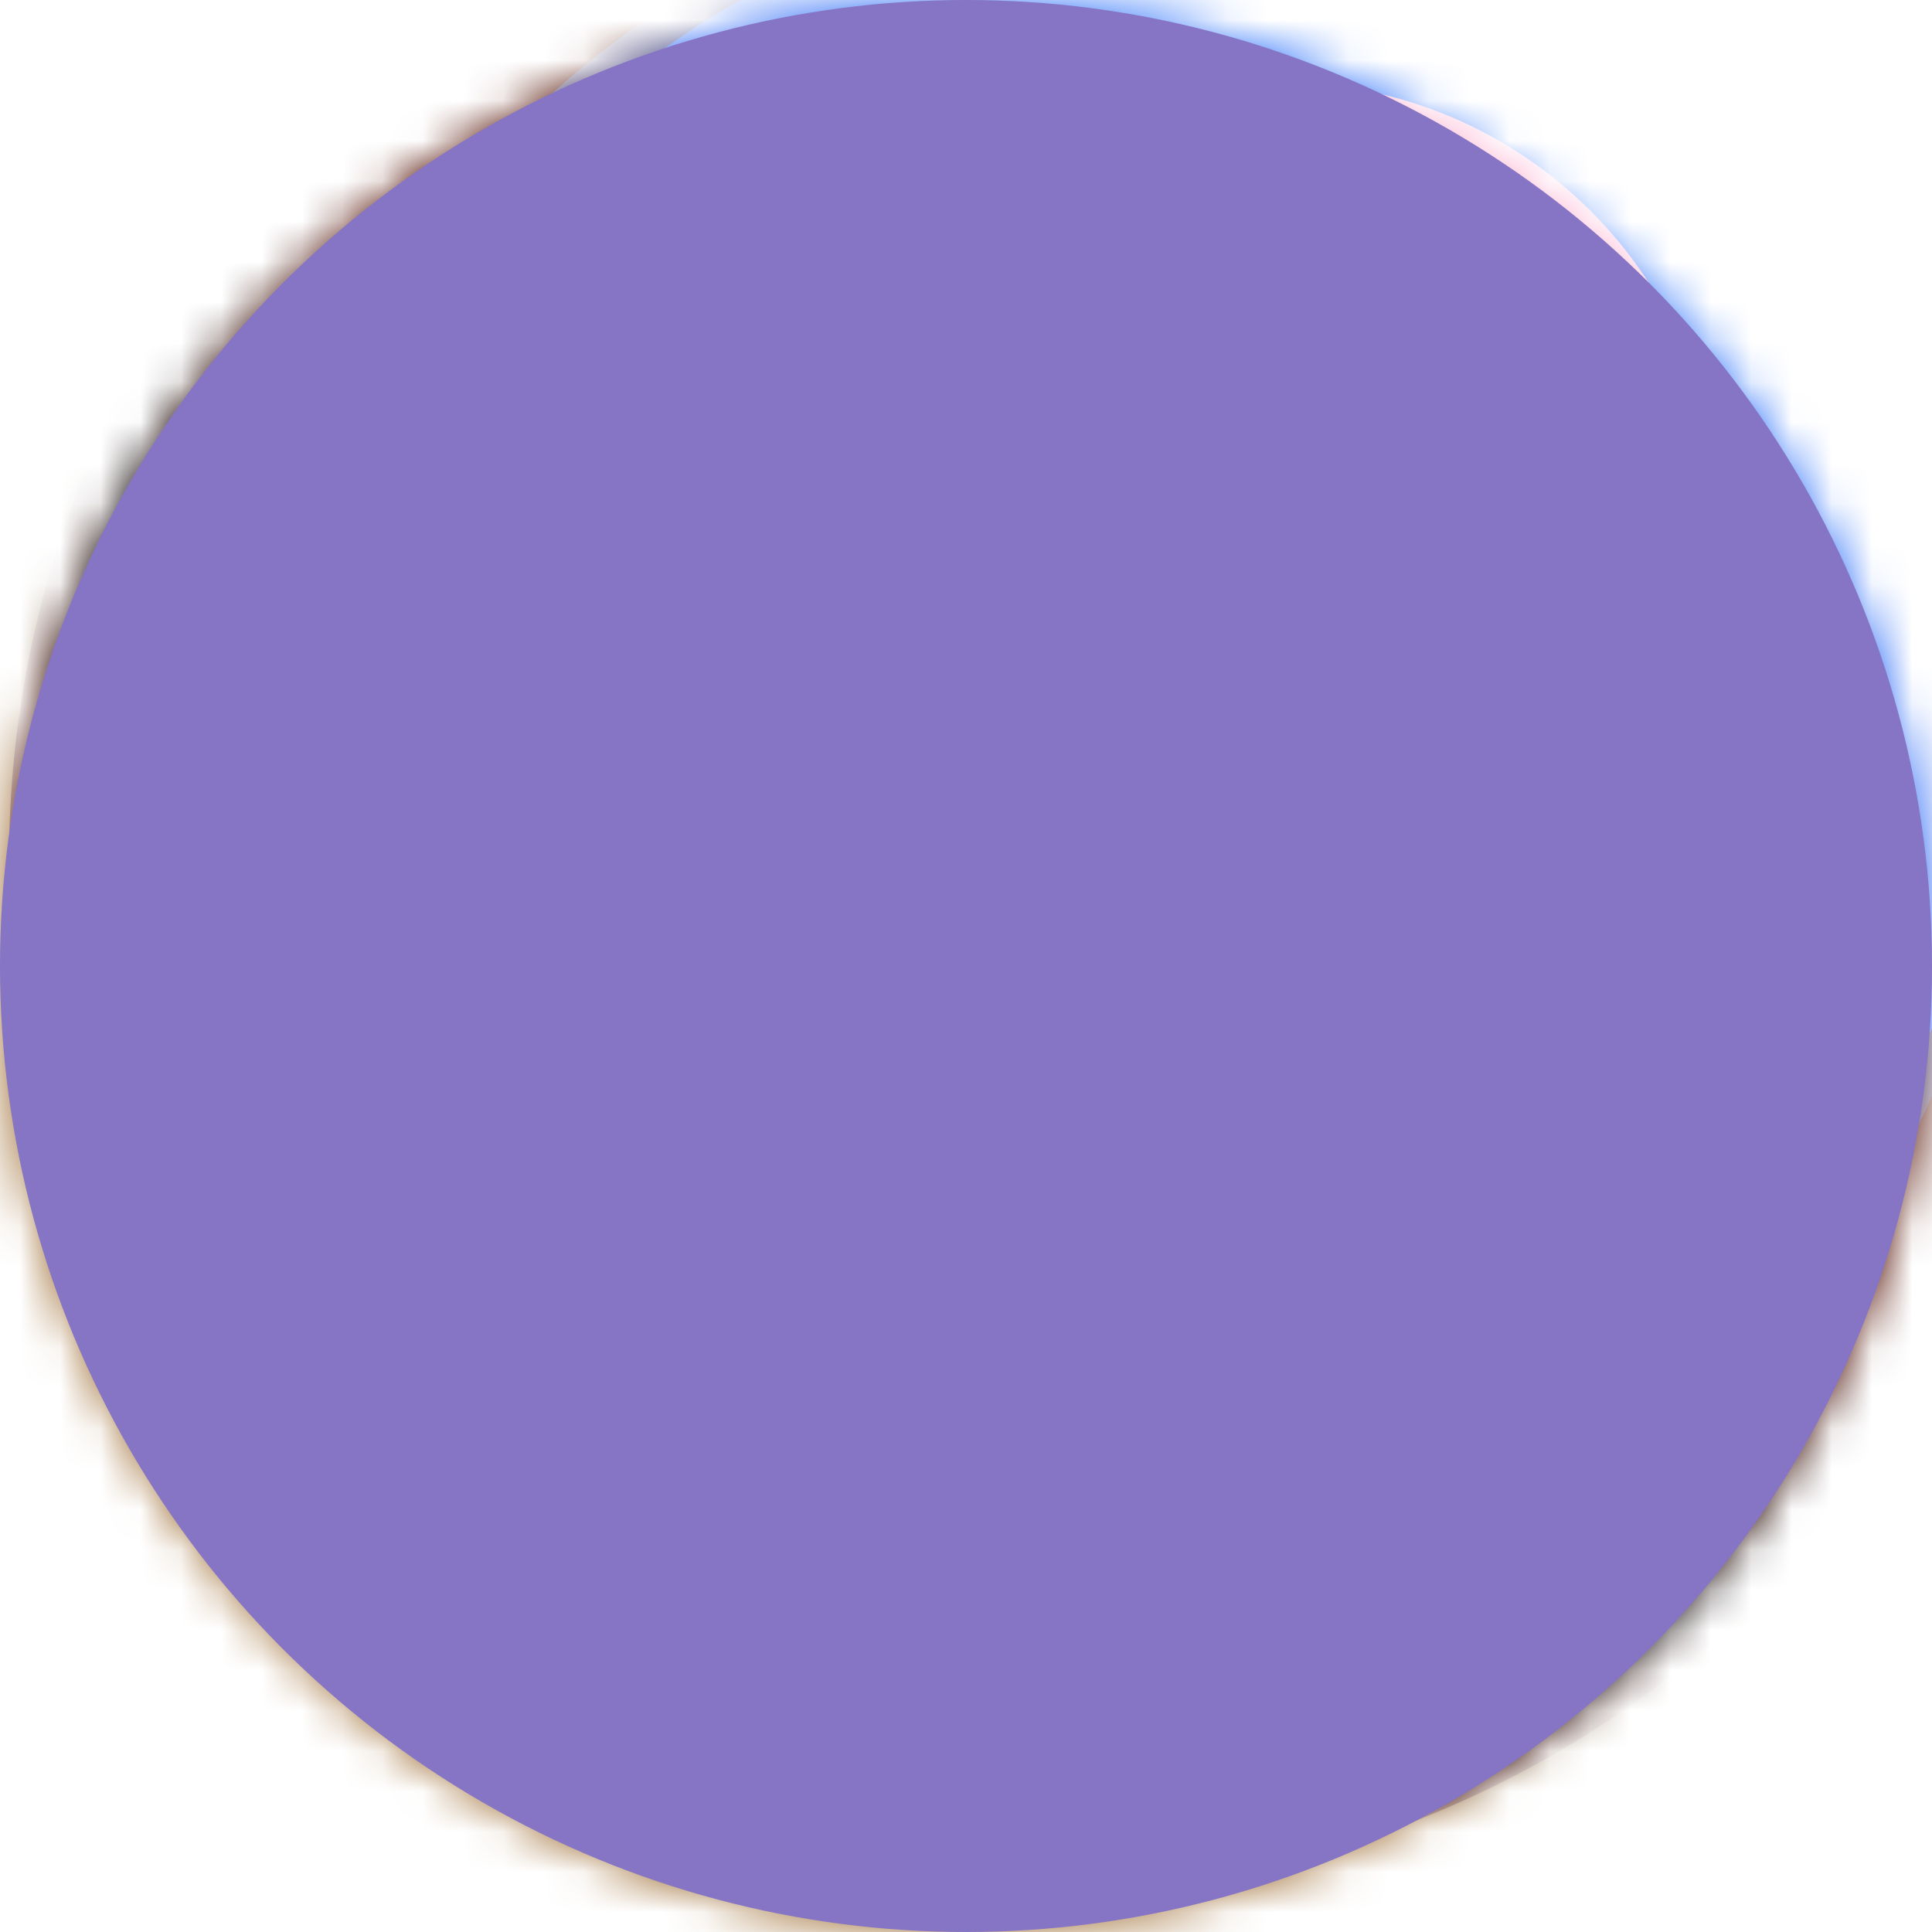
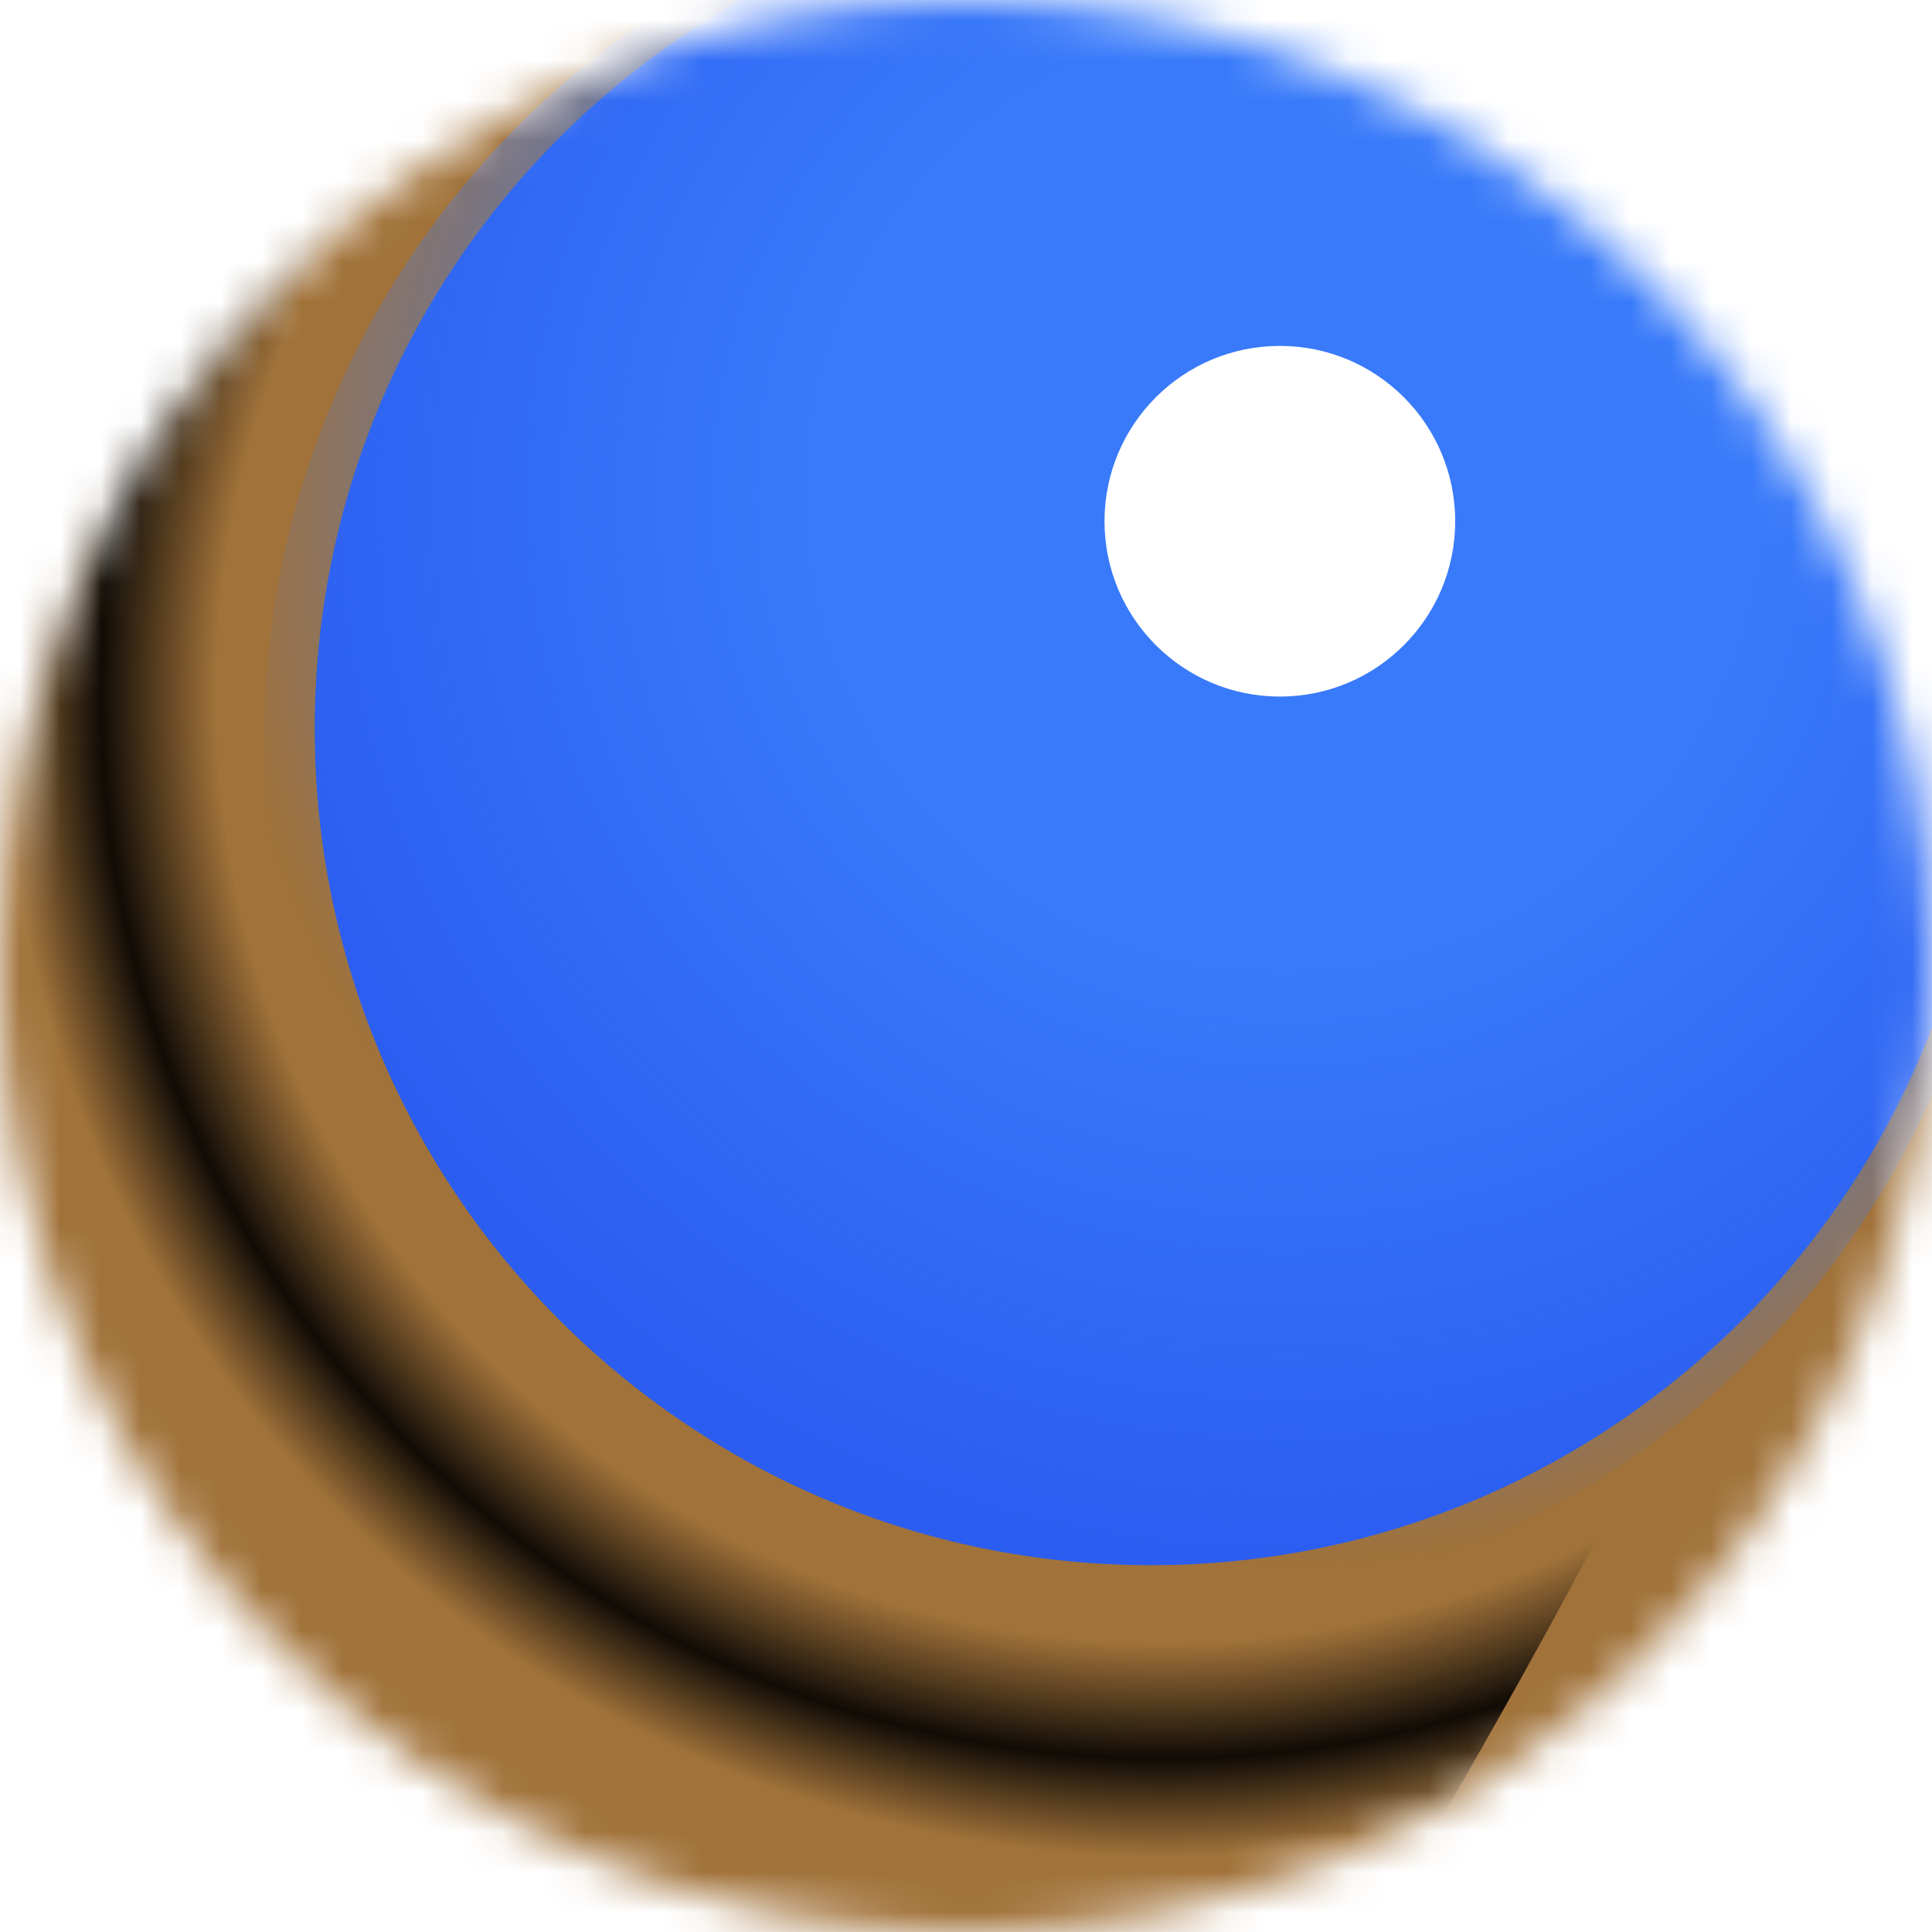
<svg xmlns="http://www.w3.org/2000/svg" width="48" height="48" viewBox="0 0 48 48" fill="none">
  <mask id="mask0_82_6944" style="mask-type:alpha" maskUnits="userSpaceOnUse" x="0" y="0" width="48" height="48">
    <path d="M24 48C37.255 48 48 37.255 48 24C48 10.745 37.255 0 24 0C10.745 0 0 10.745 0 24C0 37.255 10.745 48 24 48Z" fill="#D9D9D9" />
  </mask>
  <g mask="url(#mask0_82_6944)">
    <path d="M56.134 -10.434H-7.406V53.106H56.134V-10.434Z" fill="#A1723A" />
    <g filter="url(#filter0_f_82_6944)">
-       <path d="M25.833 46.991C39.977 46.991 51.444 35.528 51.444 21.388C51.444 7.248 39.977 -4.215 25.833 -4.215C11.689 -4.215 0.223 7.248 0.223 21.388C0.223 35.528 11.689 46.991 25.833 46.991Z" fill="#531002" />
-     </g>
+       </g>
    <g filter="url(#filter1_f_82_6944)">
      <path d="M28.592 38.887C40.064 38.887 49.364 29.583 49.364 18.107C49.364 6.631 40.064 -2.672 28.592 -2.672C17.12 -2.672 7.82 6.631 7.82 18.107C7.82 29.583 17.12 38.887 28.592 38.887Z" fill="#2B5DF0" />
    </g>
    <g filter="url(#filter2_f_82_6944)">
      <path d="M28.213 40.075C40.173 40.075 49.868 30.376 49.868 18.412C49.868 6.449 40.173 -3.25 28.213 -3.25C16.254 -3.25 6.559 6.449 6.559 18.412C6.559 30.376 16.254 40.075 28.213 40.075Z" fill="url(#paint0_radial_82_6944)" />
    </g>
    <g filter="url(#filter3_f_82_6944)">
-       <path d="M31.808 23.866C37.833 23.866 42.717 18.982 42.717 12.957C42.717 6.933 37.833 2.048 31.808 2.048C25.782 2.048 20.898 6.933 20.898 12.957C20.898 18.982 25.782 23.866 31.808 23.866Z" fill="#FCB8D4" />
-     </g>
+       </g>
    <g filter="url(#filter4_f_82_6944)">
      <path d="M31.798 17.306C34.204 17.306 36.154 15.356 36.154 12.95C36.154 10.544 34.204 8.594 31.798 8.594C29.392 8.594 27.441 10.544 27.441 12.95C27.441 15.356 29.392 17.306 31.798 17.306Z" fill="white" />
    </g>
    <g filter="url(#filter5_f_82_6944)">
-       <path d="M28.904 56.446C50.525 56.446 68.051 38.919 68.051 17.299C68.051 -4.321 50.525 -21.848 28.904 -21.848C7.284 -21.848 -10.242 -4.321 -10.242 17.299C-10.242 38.919 7.284 56.446 28.904 56.446Z" fill="url(#paint1_radial_82_6944)" fill-opacity="0.9" />
+       <path d="M28.904 56.446C68.051 -4.321 50.525 -21.848 28.904 -21.848C7.284 -21.848 -10.242 -4.321 -10.242 17.299C-10.242 38.919 7.284 56.446 28.904 56.446Z" fill="url(#paint1_radial_82_6944)" fill-opacity="0.9" />
    </g>
  </g>
-   <circle cx="24" cy="24" r="24" fill="#8674C4" style="mix-blend-mode:color" />
  <defs>
    <filter id="filter0_f_82_6944" x="-3.488" y="-7.925" width="58.644" height="58.627" filterUnits="userSpaceOnUse" color-interpolation-filters="sRGB">
      <feFlood flood-opacity="0" result="BackgroundImageFix" />
      <feBlend mode="normal" in="SourceGraphic" in2="BackgroundImageFix" result="shape" />
      <feGaussianBlur stdDeviation="1.855" result="effect1_foregroundBlur_82_6944" />
    </filter>
    <filter id="filter1_f_82_6944" x="0.399" y="-10.093" width="56.385" height="56.401" filterUnits="userSpaceOnUse" color-interpolation-filters="sRGB">
      <feFlood flood-opacity="0" result="BackgroundImageFix" />
      <feBlend mode="normal" in="SourceGraphic" in2="BackgroundImageFix" result="shape" />
      <feGaussianBlur stdDeviation="3.711" result="effect1_foregroundBlur_82_6944" />
    </filter>
    <filter id="filter2_f_82_6944" x="3.776" y="-6.033" width="48.874" height="48.891" filterUnits="userSpaceOnUse" color-interpolation-filters="sRGB">
      <feFlood flood-opacity="0" result="BackgroundImageFix" />
      <feBlend mode="normal" in="SourceGraphic" in2="BackgroundImageFix" result="shape" />
      <feGaussianBlur stdDeviation="1.391" result="effect1_foregroundBlur_82_6944" />
    </filter>
    <filter id="filter3_f_82_6944" x="15.333" y="-3.518" width="32.948" height="32.95" filterUnits="userSpaceOnUse" color-interpolation-filters="sRGB">
      <feFlood flood-opacity="0" result="BackgroundImageFix" />
      <feBlend mode="normal" in="SourceGraphic" in2="BackgroundImageFix" result="shape" />
      <feGaussianBlur stdDeviation="2.783" result="effect1_foregroundBlur_82_6944" />
    </filter>
    <filter id="filter4_f_82_6944" x="23.731" y="4.883" width="16.132" height="16.134" filterUnits="userSpaceOnUse" color-interpolation-filters="sRGB">
      <feFlood flood-opacity="0" result="BackgroundImageFix" />
      <feBlend mode="normal" in="SourceGraphic" in2="BackgroundImageFix" result="shape" />
      <feGaussianBlur stdDeviation="1.855" result="effect1_foregroundBlur_82_6944" />
    </filter>
    <filter id="filter5_f_82_6944" x="-13.025" y="-24.631" width="83.859" height="83.859" filterUnits="userSpaceOnUse" color-interpolation-filters="sRGB">
      <feFlood flood-opacity="0" result="BackgroundImageFix" />
      <feBlend mode="normal" in="SourceGraphic" in2="BackgroundImageFix" result="shape" />
      <feGaussianBlur stdDeviation="1.391" result="effect1_foregroundBlur_82_6944" />
    </filter>
    <radialGradient id="paint0_radial_82_6944" cx="0" cy="0" r="1" gradientUnits="userSpaceOnUse" gradientTransform="translate(31.866 12.301) rotate(128.228) scale(40.898 40.895)">
      <stop offset="0.286" stop-color="#387AFA" />
      <stop offset="0.648" stop-color="#387AFA" stop-opacity="0" />
    </radialGradient>
    <radialGradient id="paint1_radial_82_6944" cx="0" cy="0" r="1" gradientUnits="userSpaceOnUse" gradientTransform="translate(28.904 17.299) rotate(90) scale(39.147 39.147)">
      <stop offset="0.599" stop-opacity="0" />
      <stop offset="0.672" />
      <stop offset="0.734" stop-opacity="0" />
    </radialGradient>
  </defs>
</svg>